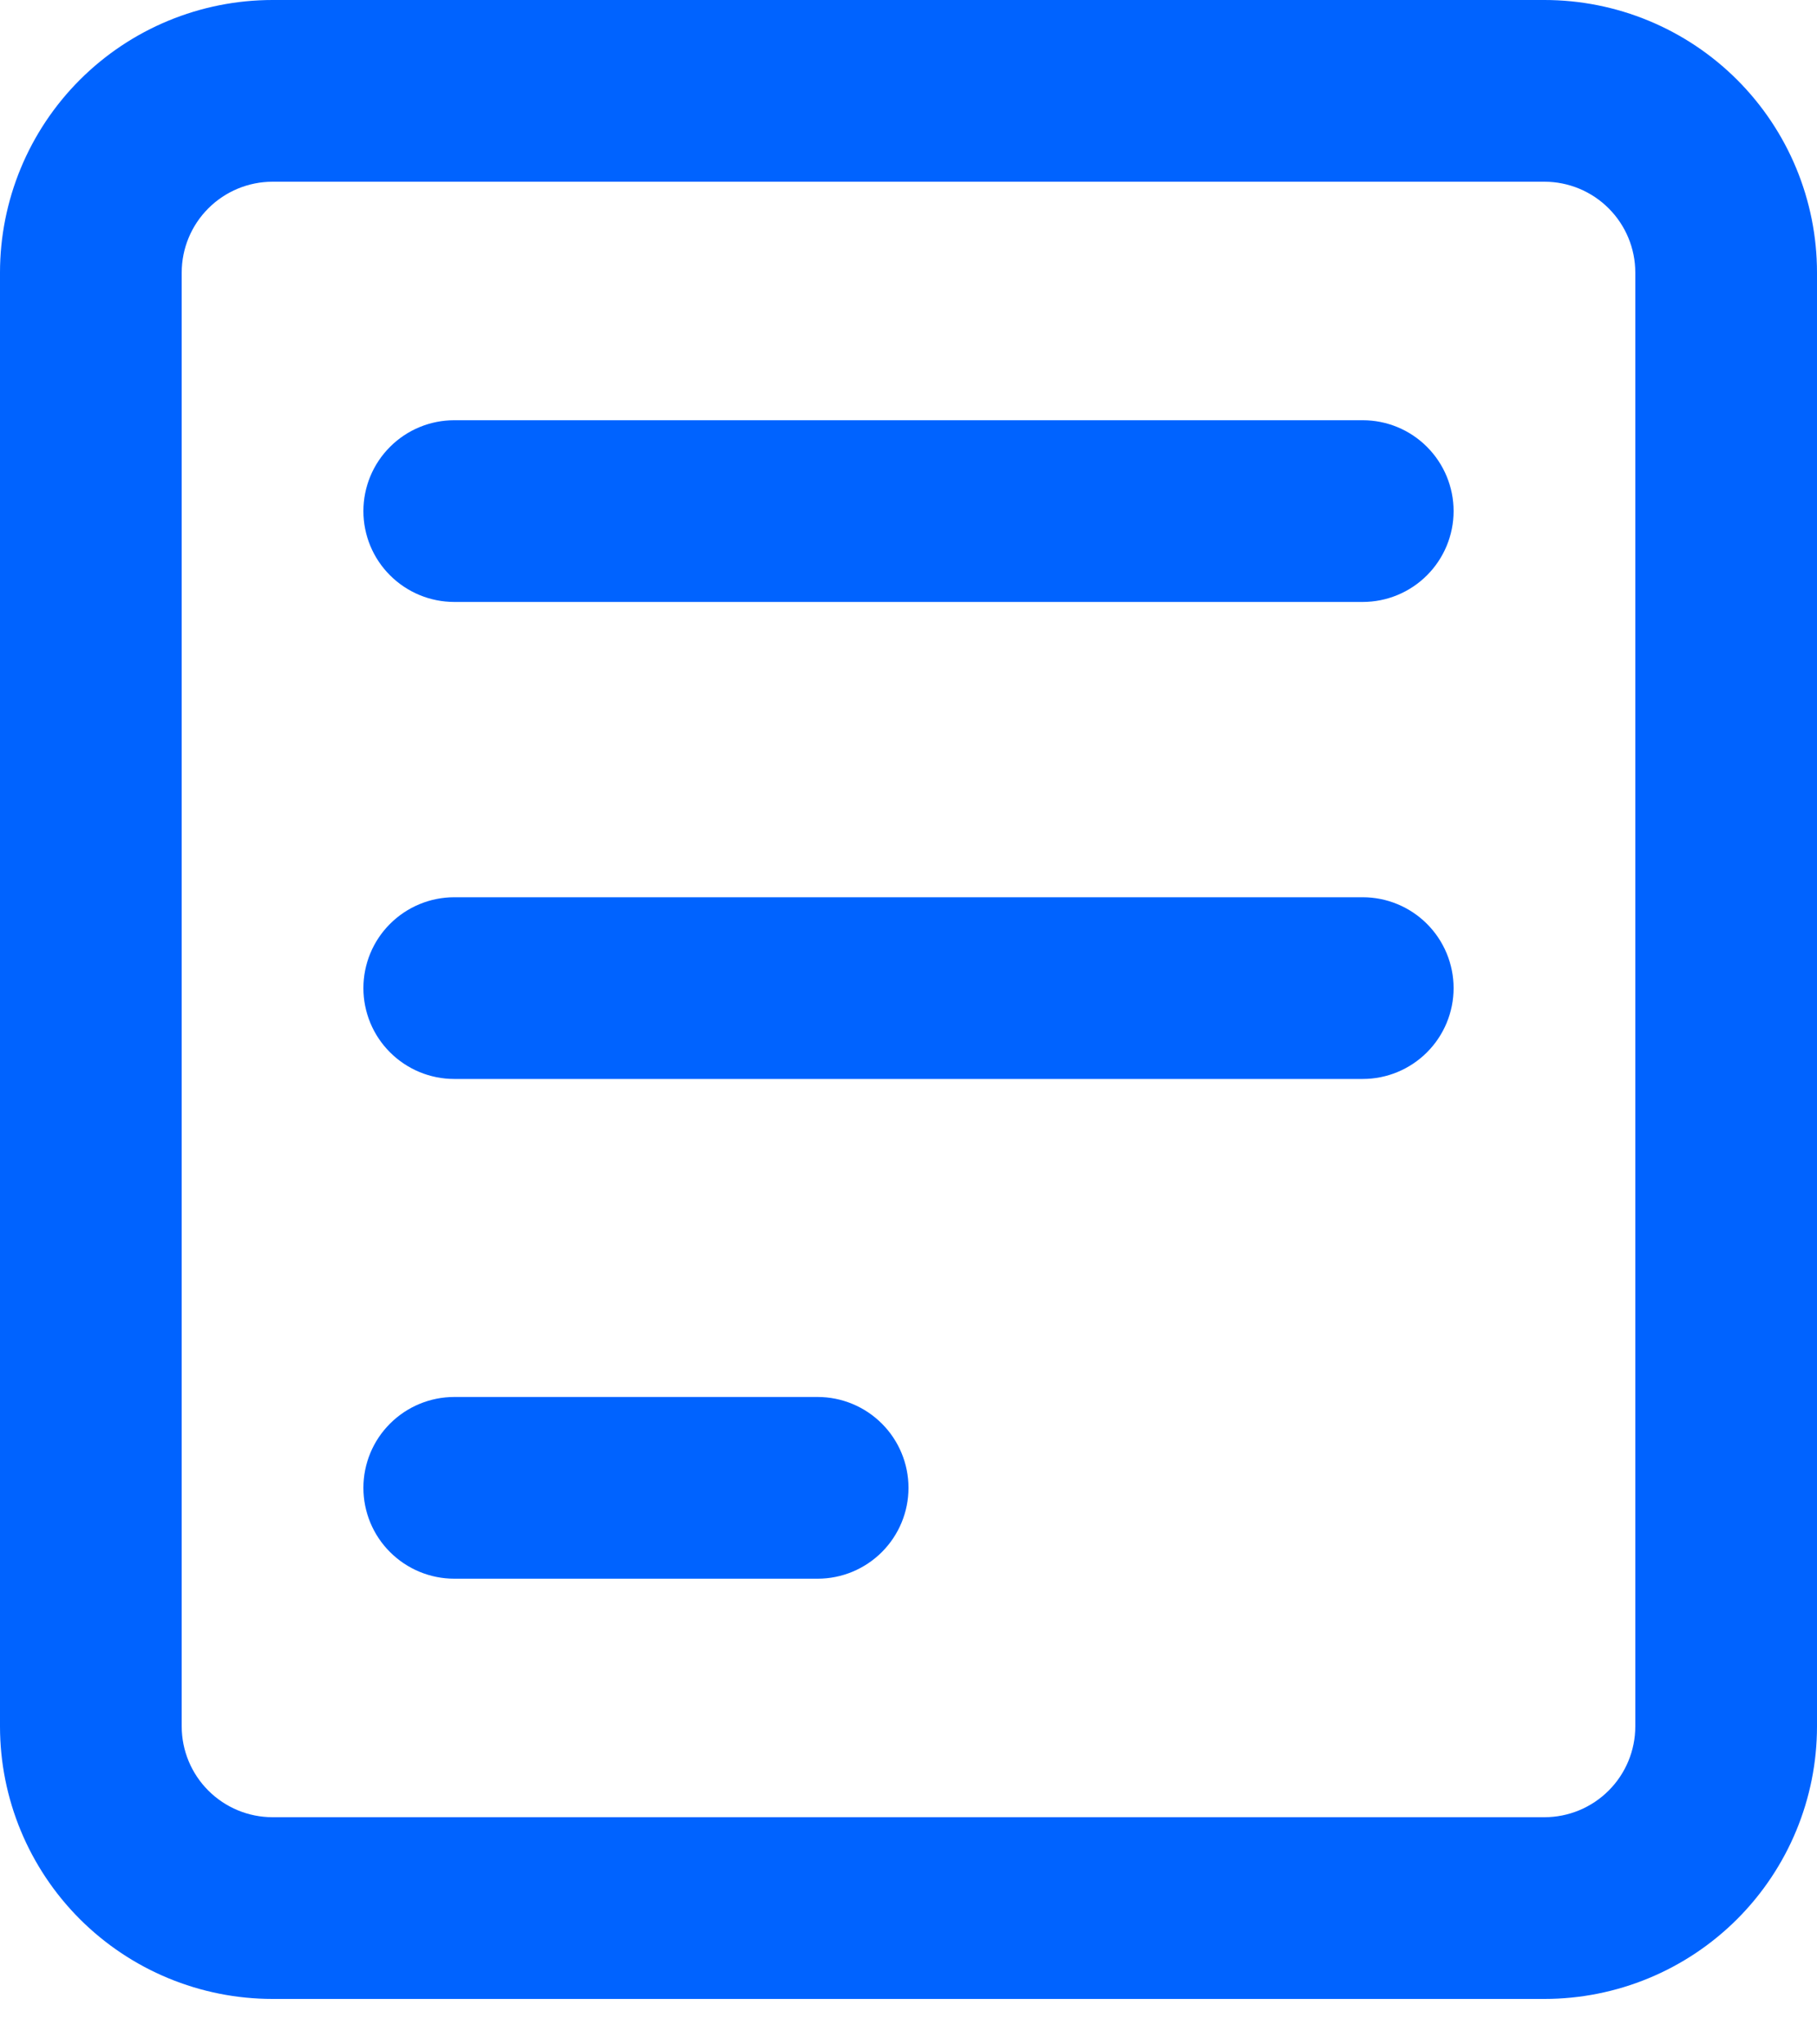
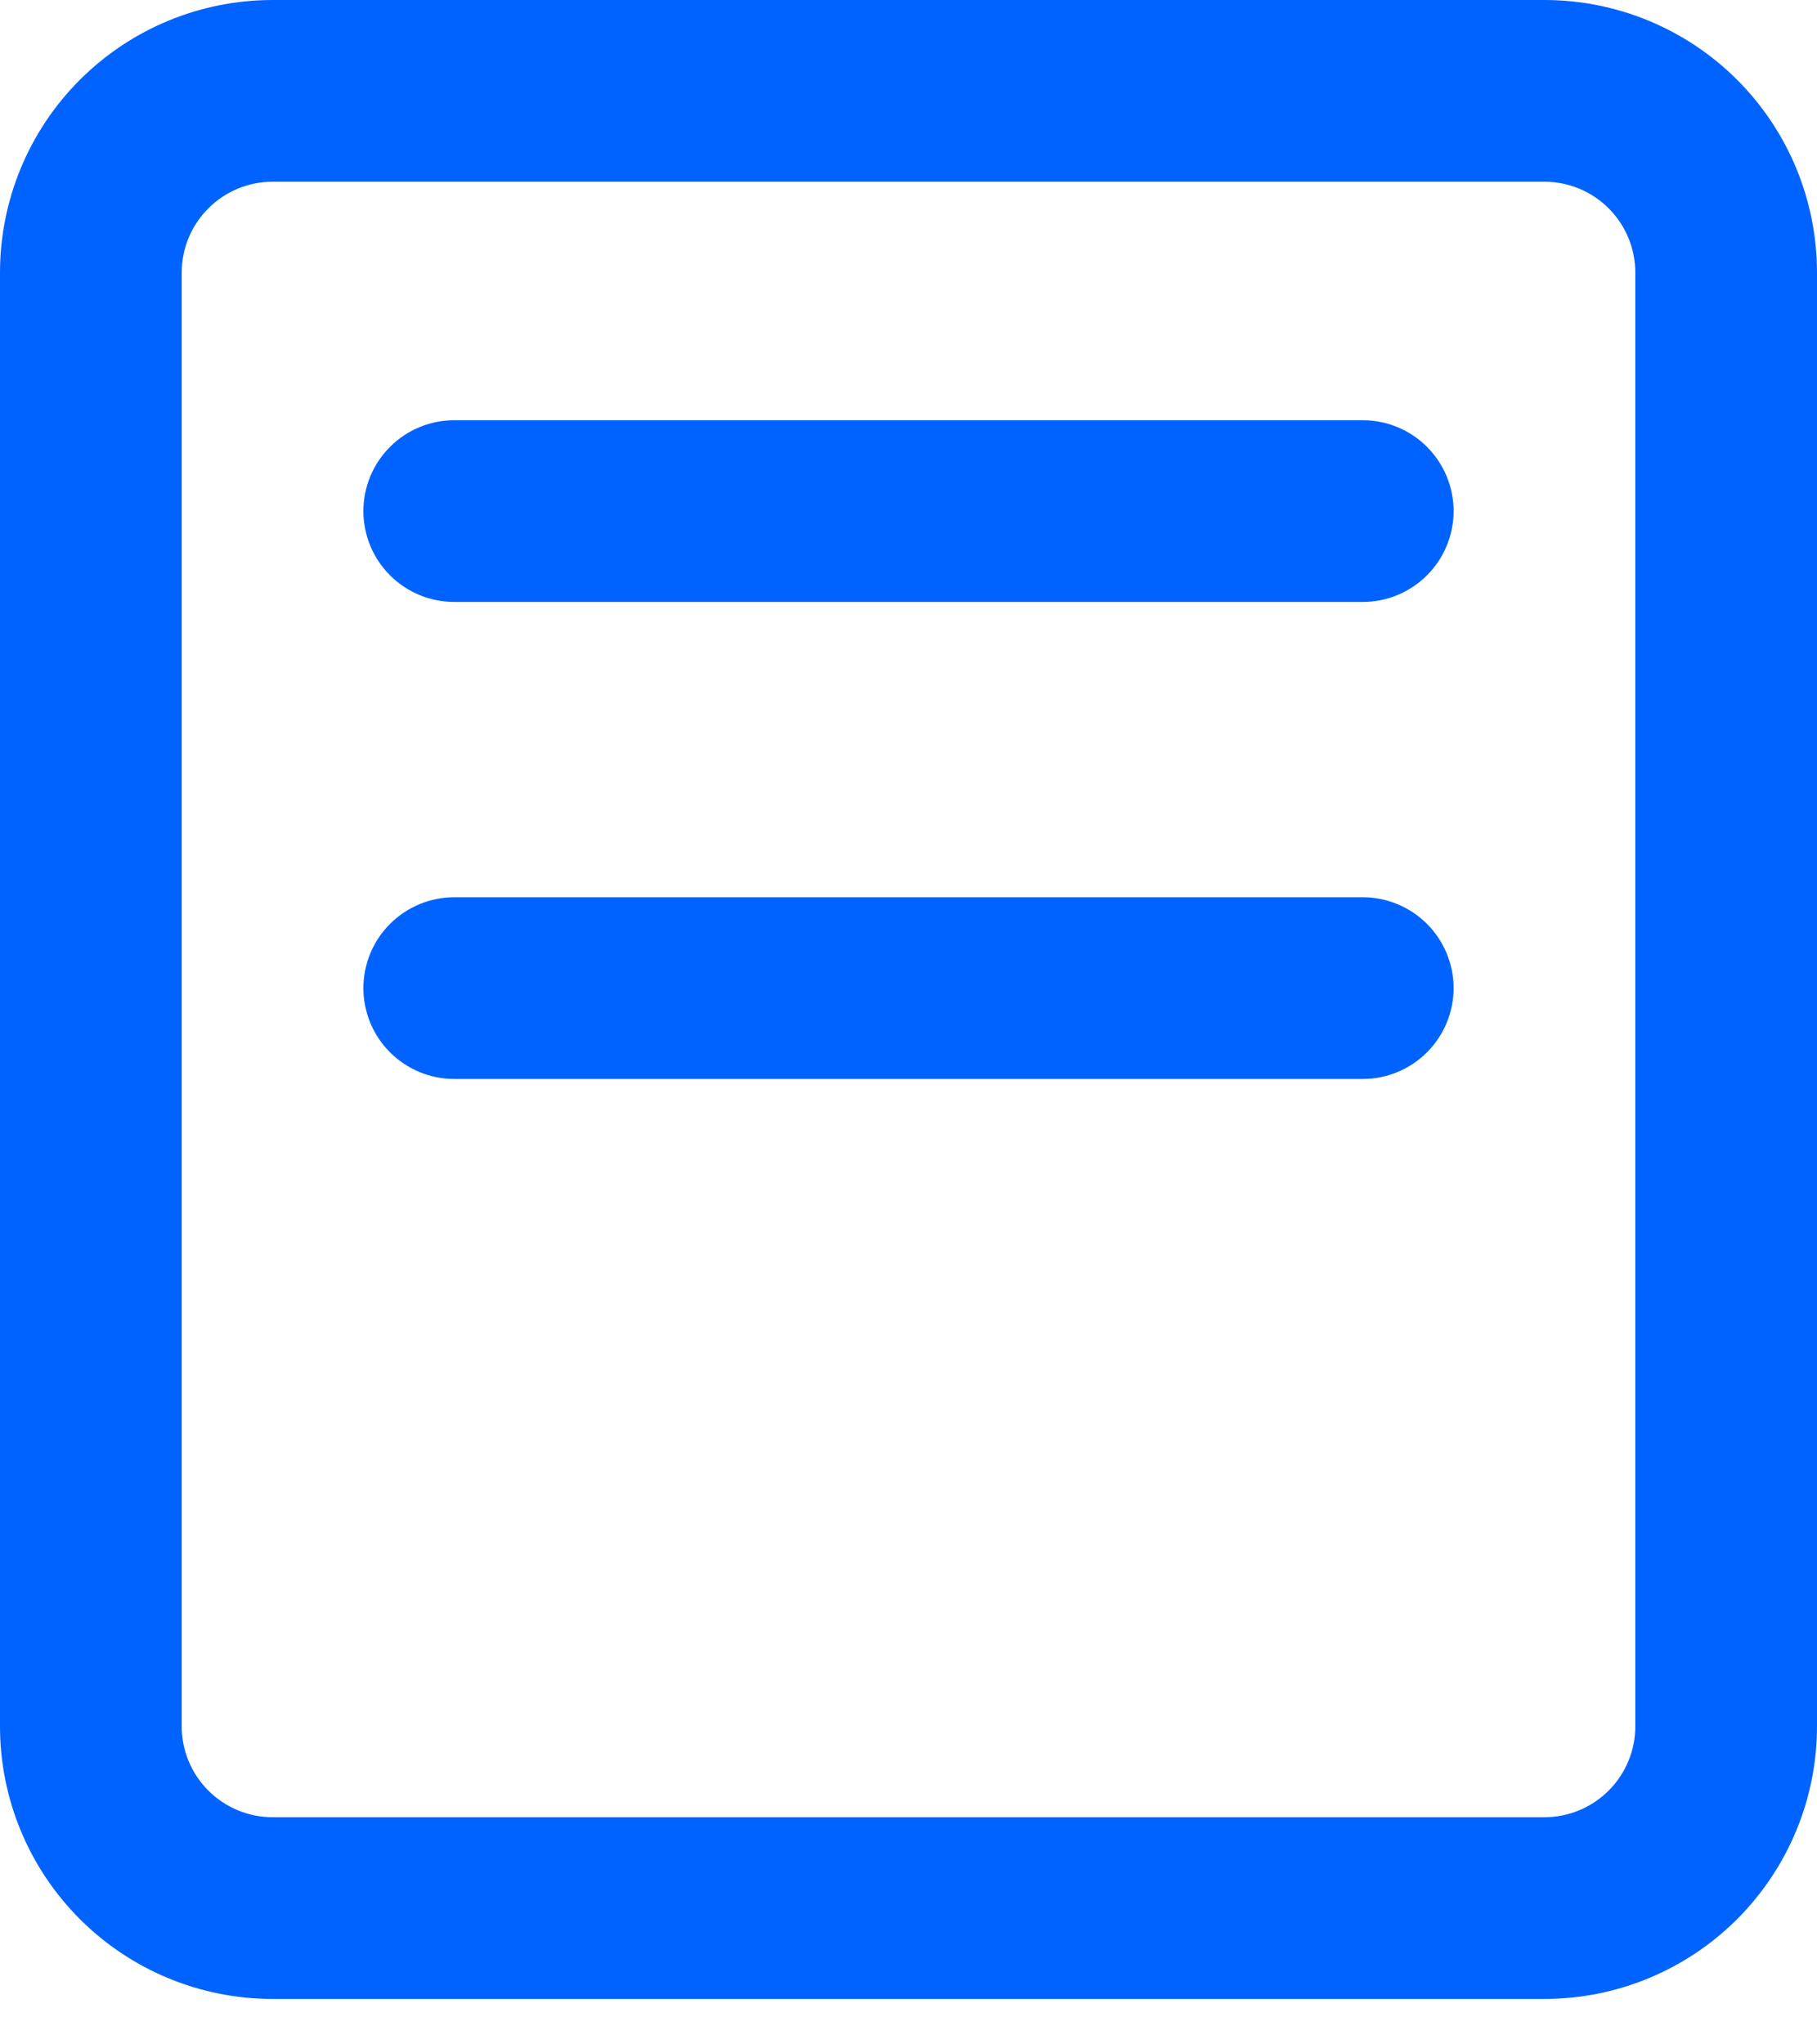
<svg xmlns="http://www.w3.org/2000/svg" width="32" height="36" viewBox="0 0 32 36" fill="none">
  <path d="M6.4 9C6.4 8.576 6.568 8.169 6.869 7.869C7.169 7.568 7.576 7.4 8 7.4H24C24.424 7.4 24.831 7.568 25.131 7.869C25.431 8.169 25.6 8.576 25.6 9C25.6 9.424 25.431 9.831 25.131 10.131C24.831 10.431 24.424 10.6 24 10.6H8C7.576 10.6 7.169 10.431 6.869 10.131C6.568 9.831 6.4 9.424 6.4 9Z" fill="#0063FF" />
  <path d="M6.4 17.4C6.4 16.976 6.568 16.569 6.869 16.269C7.169 15.969 7.576 15.8 8 15.8H24C24.424 15.8 24.831 15.969 25.131 16.269C25.431 16.569 25.6 16.976 25.6 17.4C25.6 17.824 25.431 18.231 25.131 18.531C24.831 18.831 24.424 19 24 19H8C7.576 19 7.169 18.831 6.869 18.531C6.568 18.231 6.4 17.824 6.4 17.4Z" fill="#0063FF" />
-   <path d="M6.4 26.2C6.4 25.776 6.568 25.369 6.869 25.069C7.169 24.769 7.576 24.6 8 24.6H14.4C14.824 24.6 15.231 24.769 15.531 25.069C15.831 25.369 16 25.776 16 26.2C16 26.624 15.831 27.031 15.531 27.331C15.231 27.631 14.824 27.8 14.4 27.8H8C7.576 27.8 7.169 27.631 6.869 27.331C6.568 27.031 6.4 26.624 6.4 26.2Z" fill="#0063FF" />
  <path fill-rule="evenodd" clip-rule="evenodd" d="M0 4.8C0 3.527 0.506 2.306 1.406 1.406C2.306 0.506 3.527 0 4.8 0H27.2C28.473 0 29.694 0.506 30.594 1.406C31.494 2.306 32 3.527 32 4.8V30.4C32 31.673 31.494 32.894 30.594 33.794C29.694 34.694 28.473 35.2 27.2 35.2H4.8C3.527 35.2 2.306 34.694 1.406 33.794C0.506 32.894 0 31.673 0 30.4V4.8ZM4.8 3.2H27.2C27.624 3.2 28.031 3.369 28.331 3.669C28.631 3.969 28.8 4.376 28.8 4.8V30.4C28.8 30.824 28.631 31.231 28.331 31.531C28.031 31.831 27.624 32 27.2 32H4.8C4.376 32 3.969 31.831 3.669 31.531C3.369 31.231 3.2 30.824 3.2 30.4V4.8C3.2 4.376 3.369 3.969 3.669 3.669C3.969 3.369 4.376 3.2 4.8 3.2Z" fill="#0063FF" />
</svg>